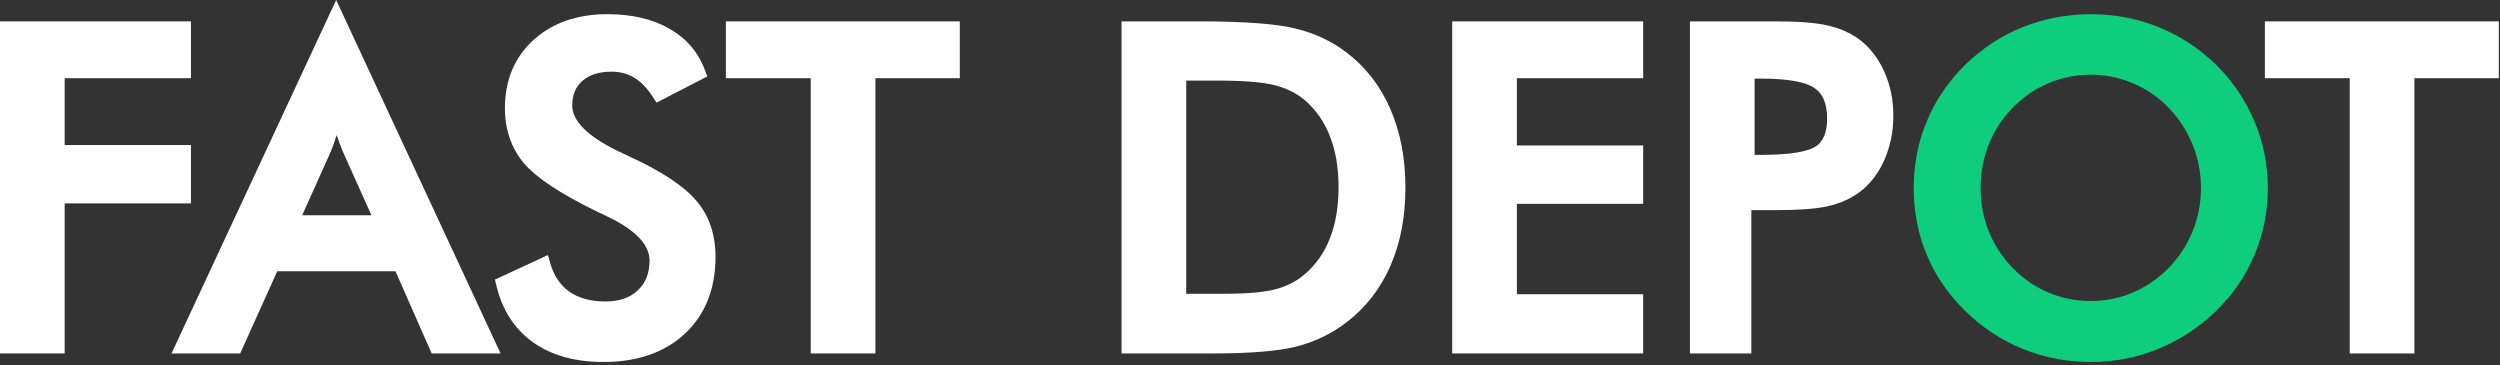
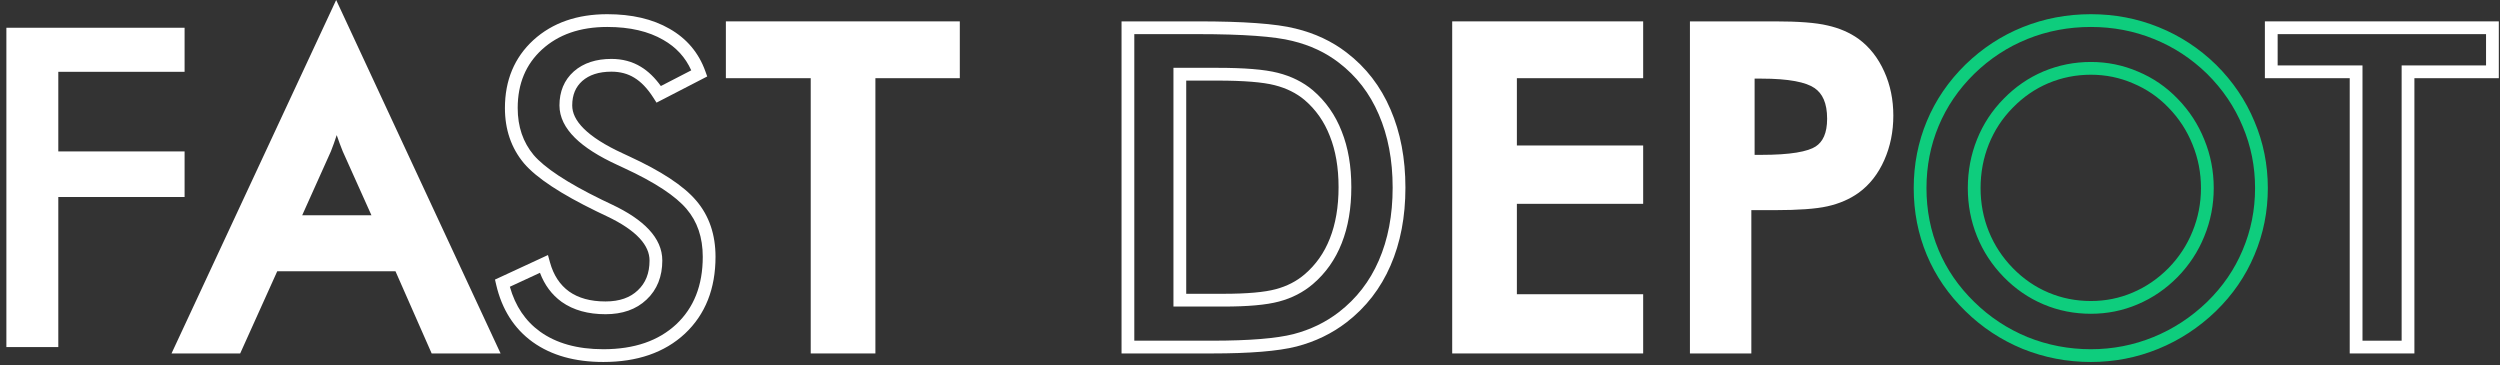
<svg xmlns="http://www.w3.org/2000/svg" width="308" height="45" viewBox="0 0 308 45" fill="none">
  <rect x="0" y="0" width="308" height="45" fill="#333333" stroke="none" />
-   <path d="M296.669 8.847V42.759H290.273V8.847H279.82V3.419H307.068V8.847H296.669Z" fill="white" />
  <path fill-rule="evenodd" clip-rule="evenodd" d="M279.033 2.633H307.853V9.633H297.454V43.545H289.486V9.633H279.033V2.633ZM280.606 4.205V8.061H291.059V41.973H295.882V8.061H306.281V4.205H280.606Z" fill="white" />
-   <path d="M271.946 23.173C271.946 21.184 271.579 19.294 270.844 17.503C270.128 15.711 269.089 14.117 267.727 12.72C266.402 11.34 264.861 10.283 263.105 9.549C261.368 8.796 259.531 8.42 257.597 8.42C255.662 8.42 253.817 8.787 252.061 9.522C250.323 10.256 248.774 11.322 247.412 12.72C246.051 14.099 245.012 15.684 244.295 17.476C243.579 19.267 243.22 21.166 243.22 23.173C243.22 25.161 243.579 27.042 244.295 28.816C245.012 30.589 246.051 32.175 247.412 33.572C248.774 34.969 250.323 36.035 252.061 36.77C253.799 37.504 255.644 37.871 257.597 37.871C259.513 37.871 261.332 37.504 263.052 36.77C264.789 36.035 266.348 34.969 267.727 33.572C269.089 32.175 270.128 30.589 270.844 28.816C271.579 27.024 271.946 25.143 271.946 23.173ZM278.61 23.173C278.61 25.967 278.082 28.61 277.025 31.1C275.986 33.59 274.463 35.811 272.457 37.764C270.432 39.717 268.148 41.212 265.604 42.251C263.061 43.29 260.391 43.81 257.597 43.81C254.766 43.81 252.061 43.29 249.481 42.251C246.92 41.194 244.653 39.699 242.683 37.764C240.677 35.811 239.154 33.599 238.115 31.127C237.076 28.654 236.556 26.003 236.556 23.173C236.556 20.36 237.076 17.709 238.115 15.219C239.154 12.729 240.677 10.498 242.683 8.528C244.689 6.575 246.964 5.088 249.508 4.067C252.052 3.046 254.748 2.535 257.597 2.535C260.427 2.535 263.105 3.046 265.631 4.067C268.175 5.088 270.45 6.575 272.457 8.528C274.463 10.516 275.986 12.764 277.025 15.272C278.082 17.762 278.61 20.396 278.61 23.173Z" fill="#0ECD7D" />
  <path fill-rule="evenodd" clip-rule="evenodd" d="M257.597 3.321C254.845 3.321 252.248 3.814 249.801 4.796C247.355 5.778 245.167 7.208 243.233 9.09C241.298 10.99 239.837 13.133 238.84 15.521C237.843 17.911 237.342 20.459 237.342 23.173C237.342 25.904 237.843 28.451 238.84 30.822C239.836 33.193 241.297 35.318 243.231 37.2L243.234 37.203C245.131 39.066 247.311 40.505 249.778 41.523C252.262 42.523 254.866 43.024 257.597 43.024C260.291 43.024 262.859 42.523 265.307 41.523C267.756 40.523 269.955 39.084 271.909 37.2C273.842 35.318 275.303 33.185 276.299 30.797L276.301 30.793C277.315 28.403 277.824 25.865 277.824 23.173C277.824 20.498 277.316 17.97 276.301 15.579L276.298 15.573C275.301 13.167 273.84 11.006 271.906 9.088C269.972 7.207 267.784 5.778 265.338 4.796L265.337 4.796C262.908 3.814 260.33 3.321 257.597 3.321ZM249.215 3.337C251.856 2.277 254.652 1.749 257.597 1.749C260.524 1.749 263.302 2.277 265.925 3.338C268.566 4.398 270.927 5.942 273.005 7.964L273.01 7.969C275.087 10.027 276.669 12.361 277.75 14.968C278.848 17.557 279.396 20.294 279.396 23.173C279.396 26.068 278.848 28.815 277.749 31.404C276.668 33.995 275.084 36.304 273.005 38.327L273.002 38.33C270.908 40.35 268.54 41.901 265.902 42.979C263.262 44.057 260.491 44.596 257.597 44.596C254.667 44.596 251.862 44.058 249.188 42.981L249.182 42.978C246.527 41.883 244.176 40.331 242.133 38.326C240.055 36.303 238.471 34.004 237.39 31.431C236.308 28.857 235.77 26.102 235.77 23.173C235.77 20.261 236.308 17.506 237.389 14.916C238.47 12.325 240.054 10.008 242.132 7.967L242.135 7.964C244.213 5.942 246.574 4.397 249.215 3.337ZM251.758 8.797C253.611 8.021 255.559 7.634 257.597 7.634C259.635 7.634 261.576 8.031 263.413 8.825C265.266 9.601 266.894 10.718 268.292 12.173C269.723 13.642 270.818 15.322 271.573 17.208C272.347 19.095 272.732 21.086 272.732 23.173C272.732 25.243 272.346 27.225 271.572 29.112C270.817 30.981 269.721 32.652 268.29 34.12L268.287 34.124C266.838 35.591 265.195 36.717 263.359 37.493C261.54 38.27 259.616 38.657 257.597 38.657C255.543 38.657 253.593 38.271 251.755 37.494C249.917 36.717 248.281 35.59 246.849 34.12C245.418 32.651 244.322 30.98 243.566 29.11C242.81 27.239 242.434 25.258 242.434 23.173C242.434 21.07 242.81 19.072 243.565 17.184C244.321 15.296 245.417 13.622 246.851 12.169C248.283 10.7 249.918 9.574 251.755 8.798L251.758 8.797ZM252.366 10.246C250.729 10.939 249.266 11.944 247.975 13.268L247.972 13.272C246.684 14.577 245.703 16.074 245.025 17.768C244.347 19.463 244.007 21.262 244.007 23.173C244.007 25.064 244.347 26.845 245.024 28.521C245.702 30.198 246.684 31.698 247.975 33.023C249.266 34.348 250.729 35.353 252.367 36.045C254.005 36.737 255.745 37.085 257.597 37.085C259.41 37.085 261.123 36.738 262.743 36.047L262.745 36.045C264.384 35.353 265.856 34.347 267.166 33.021C268.457 31.696 269.438 30.197 270.115 28.521L270.117 28.517C270.812 26.822 271.16 25.043 271.16 23.173C271.16 21.284 270.812 19.495 270.117 17.801L270.114 17.795C269.436 16.1 268.455 14.592 267.164 13.268L267.16 13.264C265.909 11.962 264.458 10.967 262.802 10.274L262.793 10.27C261.156 9.561 259.426 9.206 257.597 9.206C255.765 9.206 254.023 9.553 252.366 10.246Z" fill="#0ECD7D" />
  <path d="M215.383 19.864H217.022C220.569 19.864 222.934 19.479 224.116 18.709C225.298 17.939 225.89 16.577 225.89 14.624C225.89 12.528 225.254 11.05 223.982 10.191C222.728 9.331 220.408 8.901 217.022 8.901H215.383V19.864ZM214.98 25.104V42.759H208.987V3.419H218.661C221.527 3.419 223.632 3.58 224.976 3.903C226.337 4.207 227.52 4.718 228.523 5.434C229.759 6.348 230.726 7.584 231.425 9.143C232.124 10.683 232.473 12.385 232.473 14.248C232.473 16.111 232.124 17.831 231.425 19.407C230.726 20.984 229.759 22.22 228.523 23.116C227.52 23.832 226.337 24.343 224.976 24.648C223.632 24.952 221.527 25.104 218.661 25.104H217.398H214.98Z" fill="white" />
  <path fill-rule="evenodd" clip-rule="evenodd" d="M208.2 2.633H218.66C221.533 2.633 223.714 2.792 225.152 3.137C226.601 3.461 227.881 4.01 228.979 4.795L228.989 4.802C230.345 5.804 231.393 7.152 232.141 8.82C232.89 10.472 233.258 12.285 233.258 14.248C233.258 16.212 232.889 18.041 232.143 19.726C231.395 21.413 230.346 22.765 228.983 23.753L228.979 23.756C227.88 24.541 226.598 25.09 225.148 25.415C223.714 25.739 221.536 25.89 218.66 25.89H215.765V43.545H208.2V2.633ZM209.773 4.205V41.973H214.193V24.318H218.66C221.517 24.318 223.548 24.165 224.801 23.881L224.803 23.88C226.075 23.596 227.156 23.125 228.063 22.478C229.172 21.674 230.056 20.554 230.705 19.089C231.356 17.621 231.686 16.011 231.686 14.248C231.686 12.486 231.356 10.896 230.708 9.467L230.707 9.464C230.058 8.017 229.173 6.895 228.06 6.07C227.154 5.424 226.073 4.954 224.803 4.67L224.791 4.667C223.543 4.368 221.516 4.205 218.66 4.205H209.773ZM214.596 8.115H217.021C218.743 8.115 220.221 8.224 221.444 8.45C222.657 8.675 223.67 9.025 224.423 9.541C225.984 10.597 226.675 12.373 226.675 14.624C226.675 16.731 226.029 18.4 224.544 19.368C223.819 19.84 222.806 20.152 221.581 20.352C220.342 20.553 218.819 20.651 217.021 20.651H214.596V8.115ZM216.168 9.687V19.078H217.021C218.77 19.078 220.203 18.983 221.328 18.8C222.468 18.614 223.229 18.348 223.686 18.05C224.566 17.477 225.102 16.423 225.102 14.624C225.102 12.685 224.522 11.505 223.54 10.842L223.536 10.839C223.036 10.496 222.262 10.201 221.157 9.996C220.06 9.793 218.685 9.687 217.021 9.687H216.168Z" fill="white" />
  <path d="M179.696 42.759V3.419H201.65V8.847H186.092V18.709H201.65V24.325H186.092V37.035H201.65V42.759H179.696Z" fill="white" />
  <path fill-rule="evenodd" clip-rule="evenodd" d="M178.911 2.633H202.438V9.633H186.879V17.923H202.438V25.111H186.879V36.249H202.438V43.545H178.911V2.633ZM180.484 4.205V41.973H200.865V37.822H185.307V23.539H200.865V19.495H185.307V8.061H200.865V4.205H180.484Z" fill="white" />
-   <path d="M145.355 36.981H150.73C153.686 36.981 155.898 36.785 157.367 36.39C158.854 35.996 160.144 35.333 161.236 34.402C162.723 33.13 163.834 31.553 164.569 29.672C165.321 27.773 165.697 25.57 165.697 23.062C165.697 20.554 165.321 18.36 164.569 16.479C163.834 14.58 162.723 12.994 161.236 11.722C160.126 10.791 158.791 10.128 157.233 9.734C155.692 9.34 153.274 9.143 149.977 9.143H147.666H145.355V36.981ZM138.96 42.759V3.419H147.586C153.193 3.419 157.134 3.706 159.409 4.279C161.702 4.834 163.709 5.775 165.428 7.1C167.704 8.838 169.423 11.068 170.588 13.791C171.77 16.514 172.361 19.622 172.361 23.116C172.361 26.609 171.77 29.708 170.588 32.413C169.423 35.1 167.704 37.322 165.428 39.078C163.709 40.403 161.747 41.353 159.544 41.926C157.358 42.481 153.945 42.759 149.306 42.759H147.586H138.96Z" fill="white" />
  <path fill-rule="evenodd" clip-rule="evenodd" d="M138.174 2.633H147.586C153.19 2.633 157.218 2.917 159.598 3.516C161.987 4.095 164.094 5.079 165.907 6.477C168.292 8.299 170.094 10.638 171.31 13.48C172.541 16.317 173.148 19.534 173.148 23.116C173.148 26.698 172.541 29.907 171.309 32.727C170.092 35.533 168.291 37.862 165.909 39.7C164.101 41.093 162.042 42.088 159.742 42.687L159.737 42.688C157.452 43.269 153.957 43.545 149.306 43.545H138.174V2.633ZM139.746 4.205V41.973H149.306C153.932 41.973 157.262 41.694 159.348 41.164C161.453 40.617 163.317 39.712 164.949 38.455C167.116 36.782 168.754 34.668 169.866 32.101L169.867 32.099C170.999 29.509 171.575 26.52 171.575 23.116C171.575 19.712 170.999 16.713 169.867 14.104L169.865 14.101C168.752 11.498 167.115 9.378 164.951 7.725L164.949 7.723C163.323 6.47 161.419 5.575 159.224 5.043L159.217 5.041C157.046 4.494 153.193 4.205 147.586 4.205H139.746ZM144.569 8.356H149.977C153.284 8.356 155.785 8.552 157.427 8.972C159.087 9.392 160.531 10.104 161.742 11.12L161.748 11.125C163.336 12.484 164.521 14.177 165.3 16.191C166.096 18.183 166.483 20.479 166.483 23.062C166.483 25.647 166.096 27.951 165.3 29.96C164.52 31.957 163.335 33.641 161.748 34.999C160.559 36.012 159.161 36.728 157.569 37.15C155.998 37.572 153.702 37.768 150.73 37.768H144.569V8.356ZM146.142 9.929V36.195H150.73C153.669 36.195 155.797 35.998 157.163 35.631L157.166 35.63C158.547 35.264 159.729 34.654 160.726 33.804C162.111 32.619 163.147 31.151 163.836 29.387L163.838 29.383C164.546 27.595 164.911 25.493 164.911 23.062C164.911 20.631 164.546 18.54 163.839 16.771L163.835 16.762C163.146 14.981 162.111 13.506 160.728 12.322C159.719 11.476 158.495 10.864 157.04 10.496L157.038 10.495C155.598 10.127 153.262 9.929 149.977 9.929H146.142Z" fill="white" />
  <path d="M107.063 8.847V42.759H100.668V8.847H90.215V3.419H117.463V8.847H107.063Z" fill="white" />
  <path fill-rule="evenodd" clip-rule="evenodd" d="M89.428 2.633H118.248V9.633H107.849V43.545H99.881V9.633H89.428V2.633ZM91 4.205V8.061H101.453V41.973H106.276V8.061H116.675V4.205H91Z" fill="white" />
-   <path d="M61.892 34.889L66.998 32.524C67.481 34.279 68.368 35.623 69.658 36.554C70.948 37.468 72.596 37.925 74.602 37.925C76.501 37.925 78.006 37.397 79.117 36.34C80.245 35.283 80.81 33.867 80.81 32.094C80.81 29.783 78.893 27.723 75.059 25.913C74.522 25.645 74.11 25.448 73.823 25.322C69.488 23.208 66.595 21.3 65.144 19.599C63.71 17.879 62.994 15.783 62.994 13.311C62.994 10.104 64.078 7.506 66.245 5.518C68.431 3.529 71.288 2.535 74.817 2.535C77.719 2.535 80.147 3.099 82.1 4.228C84.052 5.339 85.405 6.942 86.157 9.038L81.159 11.618C80.371 10.382 79.502 9.477 78.552 8.904C77.621 8.33 76.546 8.044 75.328 8.044C73.608 8.044 72.238 8.492 71.216 9.387C70.213 10.283 69.712 11.483 69.712 12.988C69.712 15.353 71.933 17.556 76.376 19.599C76.716 19.76 76.985 19.885 77.182 19.975C81.069 21.766 83.739 23.522 85.19 25.242C86.641 26.944 87.366 29.075 87.366 31.637C87.366 35.363 86.193 38.328 83.846 40.532C81.499 42.717 78.329 43.81 74.334 43.81C70.984 43.81 68.234 43.039 66.084 41.499C63.952 39.958 62.555 37.755 61.892 34.889Z" fill="white" />
  <path fill-rule="evenodd" clip-rule="evenodd" d="M66.775 6.098C64.786 7.923 63.78 10.303 63.78 13.311C63.78 15.618 64.443 17.529 65.744 19.092C67.082 20.658 69.84 22.504 74.153 24.609C74.456 24.742 74.874 24.942 75.403 25.206C79.27 27.034 81.596 29.286 81.596 32.094C81.596 34.049 80.966 35.684 79.656 36.911C78.367 38.137 76.651 38.711 74.602 38.711C72.477 38.711 70.658 38.226 69.203 37.196L69.197 37.192C67.973 36.308 67.087 35.102 66.524 33.61L62.815 35.327C63.489 37.726 64.736 39.555 66.543 40.861C68.527 42.282 71.104 43.024 74.333 43.024C78.18 43.024 81.141 41.975 83.309 39.957C85.471 37.926 86.58 35.183 86.58 31.637C86.58 29.233 85.903 27.291 84.591 25.752L84.588 25.749C83.252 24.165 80.714 22.468 76.854 20.69C76.653 20.598 76.382 20.471 76.043 20.311C73.782 19.271 72.025 18.164 70.824 16.973C69.614 15.773 68.925 14.441 68.925 12.988C68.925 11.289 69.501 9.865 70.693 8.801L70.698 8.796C71.897 7.744 73.469 7.258 75.328 7.258C76.673 7.258 77.893 7.576 78.961 8.232C79.871 8.782 80.686 9.581 81.418 10.599L85.161 8.667C84.442 7.061 83.298 5.814 81.71 4.911L81.706 4.909C79.902 3.866 77.62 3.321 74.817 3.321C71.444 3.321 68.789 4.267 66.775 6.098ZM65.716 4.936C68.073 2.791 71.132 1.749 74.817 1.749C77.817 1.749 80.389 2.332 82.49 3.546C84.603 4.749 86.081 6.499 86.897 8.773L87.129 9.421L80.882 12.646L80.496 12.04C79.753 10.875 78.964 10.071 78.146 9.577L78.14 9.573C77.346 9.085 76.417 8.83 75.328 8.83C73.748 8.83 72.58 9.238 71.737 9.976C70.924 10.704 70.498 11.679 70.498 12.988C70.498 13.9 70.919 14.853 71.931 15.856C72.95 16.867 74.525 17.883 76.704 18.884L76.712 18.888C77.051 19.049 77.316 19.172 77.507 19.259L77.511 19.261C81.424 21.064 84.223 22.878 85.789 24.733C87.378 26.598 88.152 28.918 88.152 31.637C88.152 35.543 86.914 38.729 84.384 41.105L84.382 41.107C81.856 43.459 78.476 44.596 74.333 44.596C70.863 44.596 67.941 43.797 65.626 42.138L65.623 42.136C63.319 40.471 61.826 38.094 61.126 35.066L60.982 34.444L67.509 31.421L67.755 32.315C68.198 33.923 68.993 35.103 70.115 35.915C71.24 36.711 72.716 37.139 74.602 37.139C76.35 37.139 77.643 36.657 78.575 35.77L78.579 35.766C79.525 34.88 80.023 33.685 80.023 32.094C80.023 30.282 78.518 28.415 74.723 26.624L74.707 26.617C74.173 26.35 73.775 26.16 73.508 26.043L73.493 26.036L73.478 26.029C69.132 23.91 66.109 21.944 64.545 20.109L64.539 20.102C62.976 18.226 62.207 15.946 62.207 13.311C62.207 9.906 63.368 7.09 65.713 4.939L65.716 4.936Z" fill="white" />
  <path d="M36.014 27.305H46.978L42.947 18.33C42.714 17.756 42.472 17.102 42.221 16.368C41.971 15.616 41.72 14.783 41.469 13.869C41.254 14.729 41.021 15.535 40.77 16.287C40.537 17.022 40.296 17.703 40.045 18.33L36.014 27.305ZM53.696 42.756L49.235 32.625H33.649L29.081 42.756H22.363L41.415 1.857L60.44 42.756H53.696Z" fill="white" />
  <path fill-rule="evenodd" clip-rule="evenodd" d="M41.416 0L61.673 43.548H53.183L48.722 33.417H34.157L29.589 43.548H21.13L41.416 0ZM23.597 41.975H28.573L33.142 31.845H49.748L54.209 41.975H59.208L41.415 3.726L23.597 41.975ZM41.434 10.775L42.227 13.666C42.475 14.568 42.721 15.386 42.966 16.122C43.211 16.839 43.446 17.473 43.67 18.026L48.193 28.096H34.799L39.321 18.028C39.562 17.425 39.795 16.768 40.021 16.055L40.025 16.044C40.268 15.313 40.496 14.526 40.706 13.684L41.434 10.775ZM41.483 16.645C41.257 17.352 41.02 18.013 40.775 18.627L40.769 18.642L37.229 26.524H45.763L42.224 18.644L42.219 18.631C41.981 18.046 41.736 17.383 41.483 16.645Z" fill="white" />
  <path d="M0.787 42.759V3.419H22.741V8.847H7.183V18.655H22.741V24.271H7.183V42.759H0.787Z" fill="white" />
-   <path fill-rule="evenodd" clip-rule="evenodd" d="M0 2.633H23.526V9.633H7.968V17.869H23.526V25.058H7.968V43.545H0V2.633ZM1.572 4.205V41.973H6.395V23.485H21.954V19.441H6.395V8.061H21.954V4.205H1.572Z" fill="white" />
</svg>